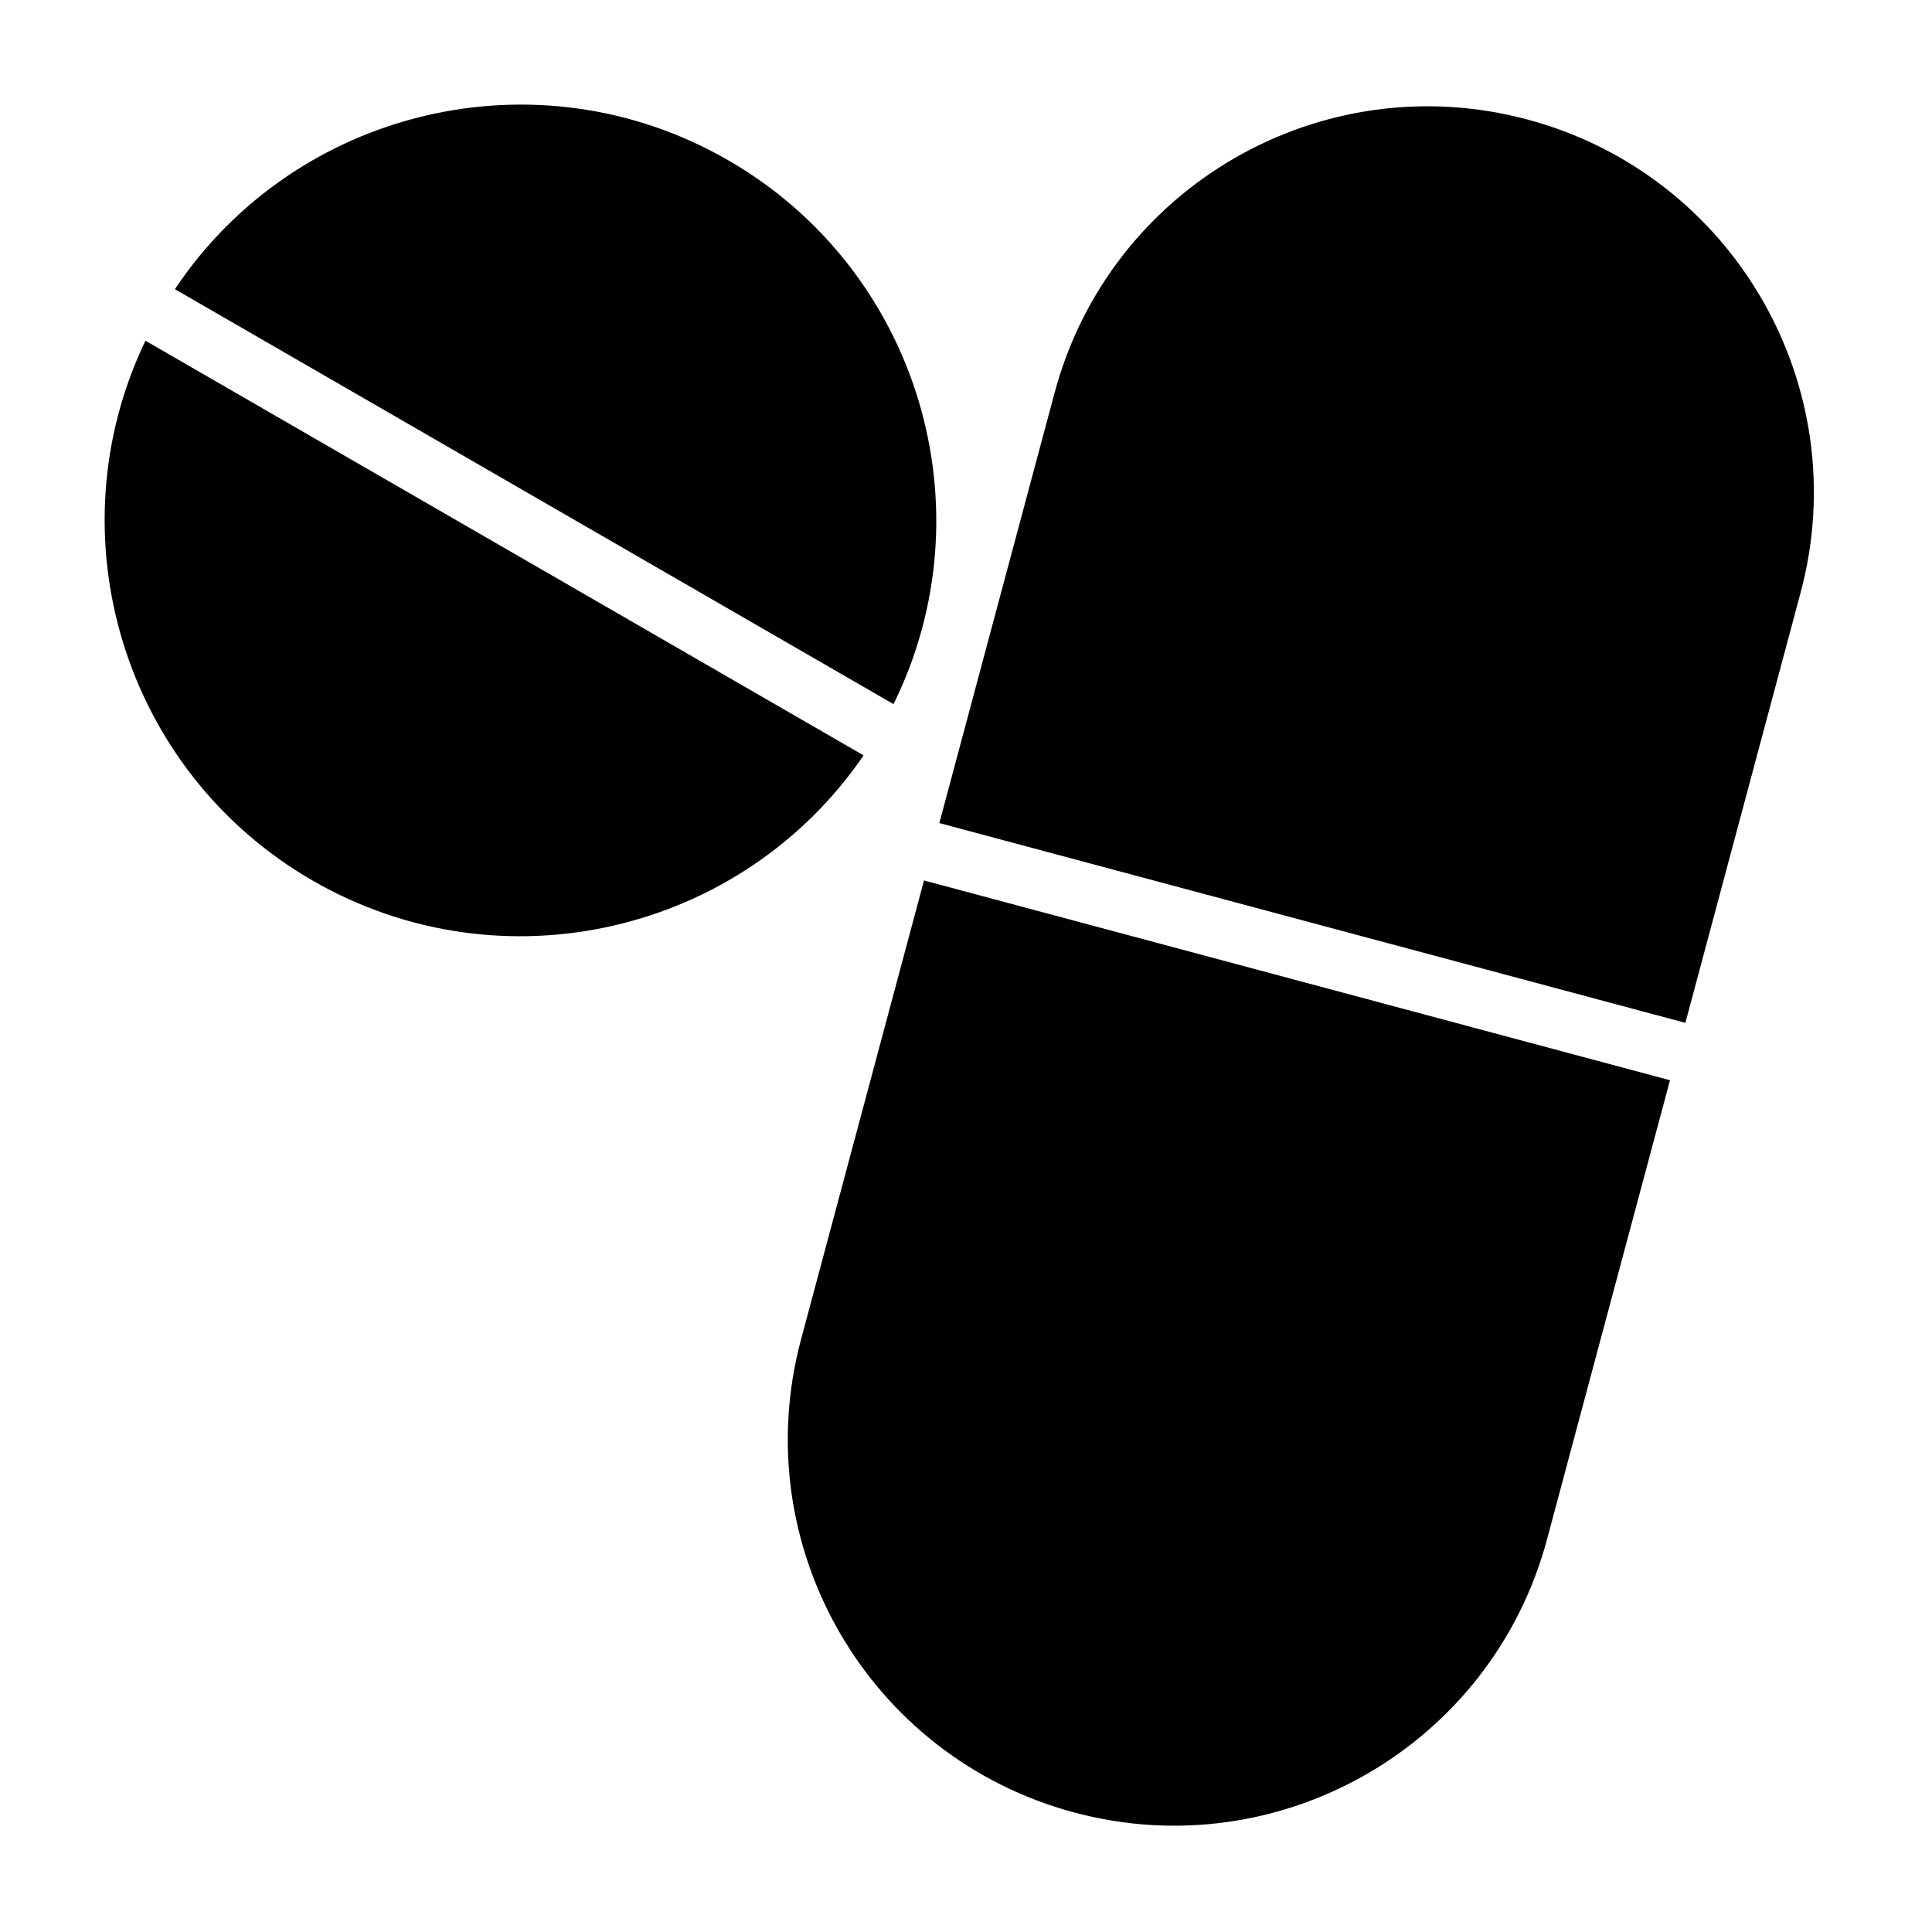
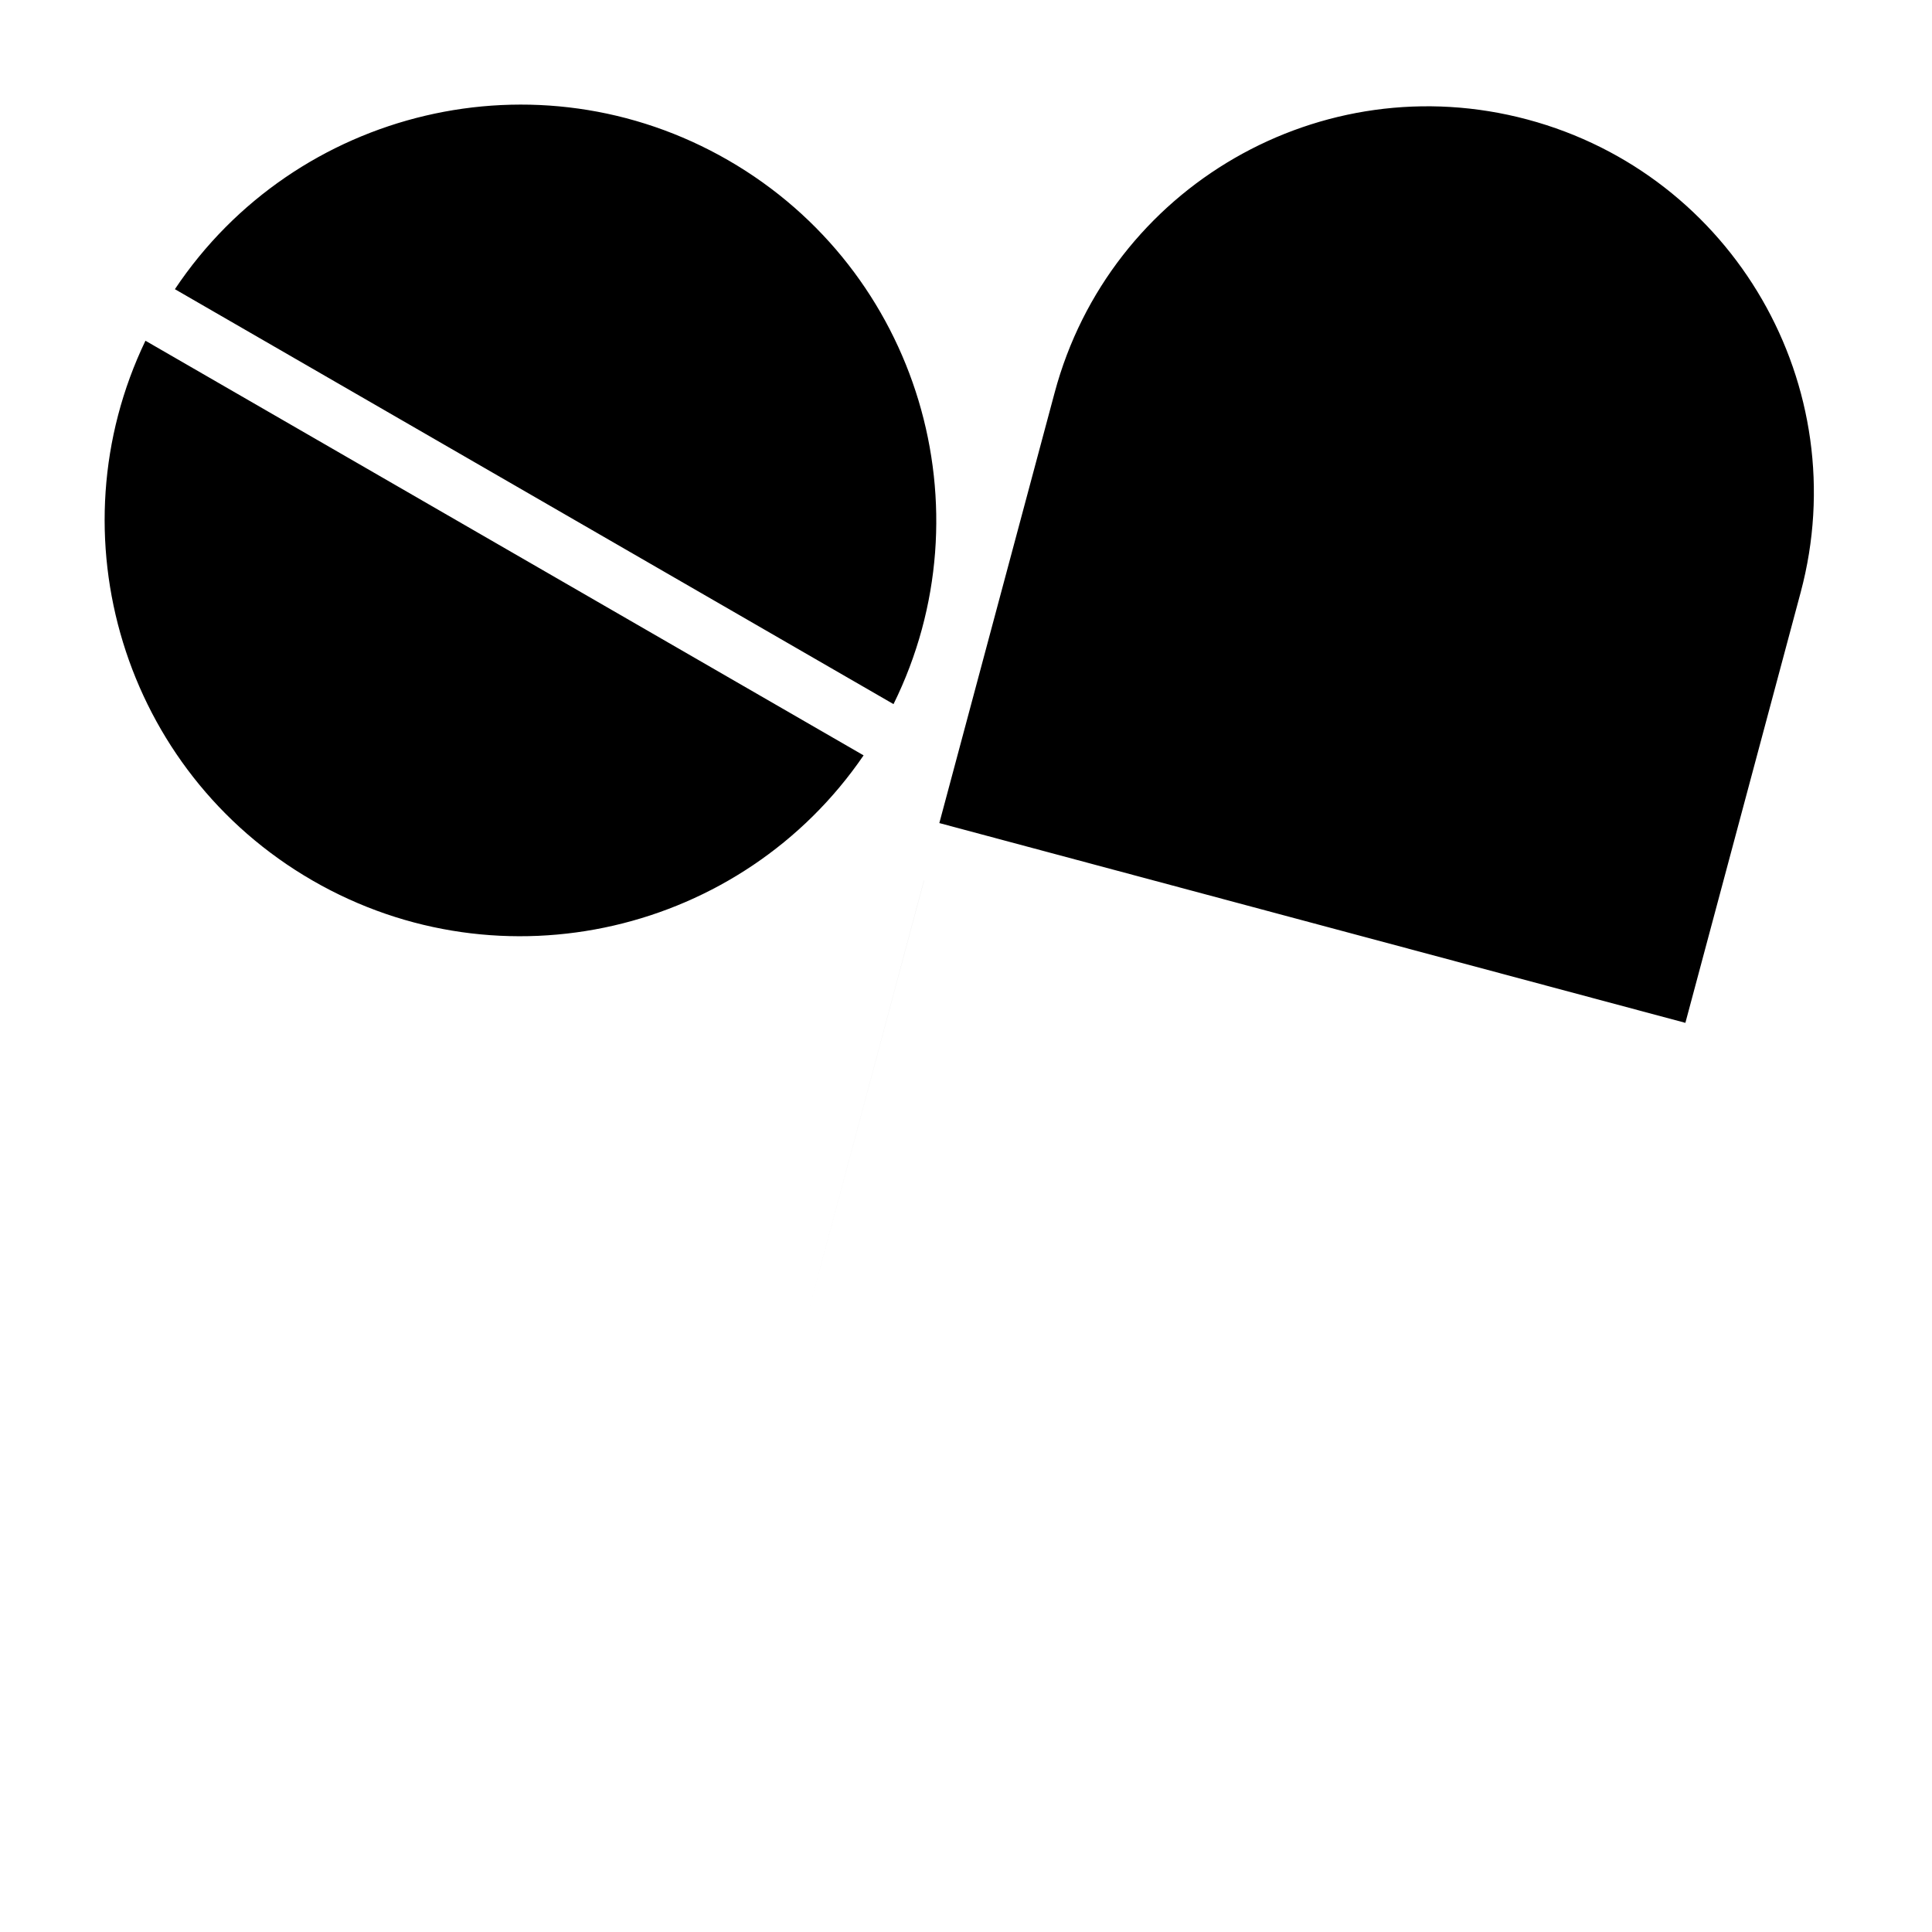
<svg xmlns="http://www.w3.org/2000/svg" fill="#000000" width="800px" height="800px" version="1.1" viewBox="144 144 512 512">
-   <path d="m388.87 377.33-32.59 121.65c-14.625 54.602 17.773 110.71 72.375 125.34 0 0 0.66 0.172 0 0 54.586 14.625 110.7-17.789 125.32-72.375l32.59-121.67zm4.062-15.207 197.71 52.945 30.543-114.05c14.625-54.602-17.773-110.71-72.375-125.34-54.586-14.625-110.7 17.789-125.32 72.375l-30.559 114.07zm-210.39-127.82c-24.688 51.422-5.918 114.07 44.289 143.05s113.84 13.918 146.03-33.172l-190.31-109.88zm7.809-13.664 190.44 109.96c25.473-51.609 6.785-114.91-43.77-144.11-50.555-29.191-114.71-13.715-146.67 34.148z" fill-rule="evenodd" />
+   <path d="m388.87 377.33-32.59 121.65l32.59-121.67zm4.062-15.207 197.71 52.945 30.543-114.05c14.625-54.602-17.773-110.71-72.375-125.34-54.586-14.625-110.7 17.789-125.32 72.375l-30.559 114.07zm-210.39-127.82c-24.688 51.422-5.918 114.07 44.289 143.05s113.84 13.918 146.03-33.172l-190.31-109.88zm7.809-13.664 190.44 109.96c25.473-51.609 6.785-114.91-43.77-144.11-50.555-29.191-114.71-13.715-146.67 34.148z" fill-rule="evenodd" />
</svg>